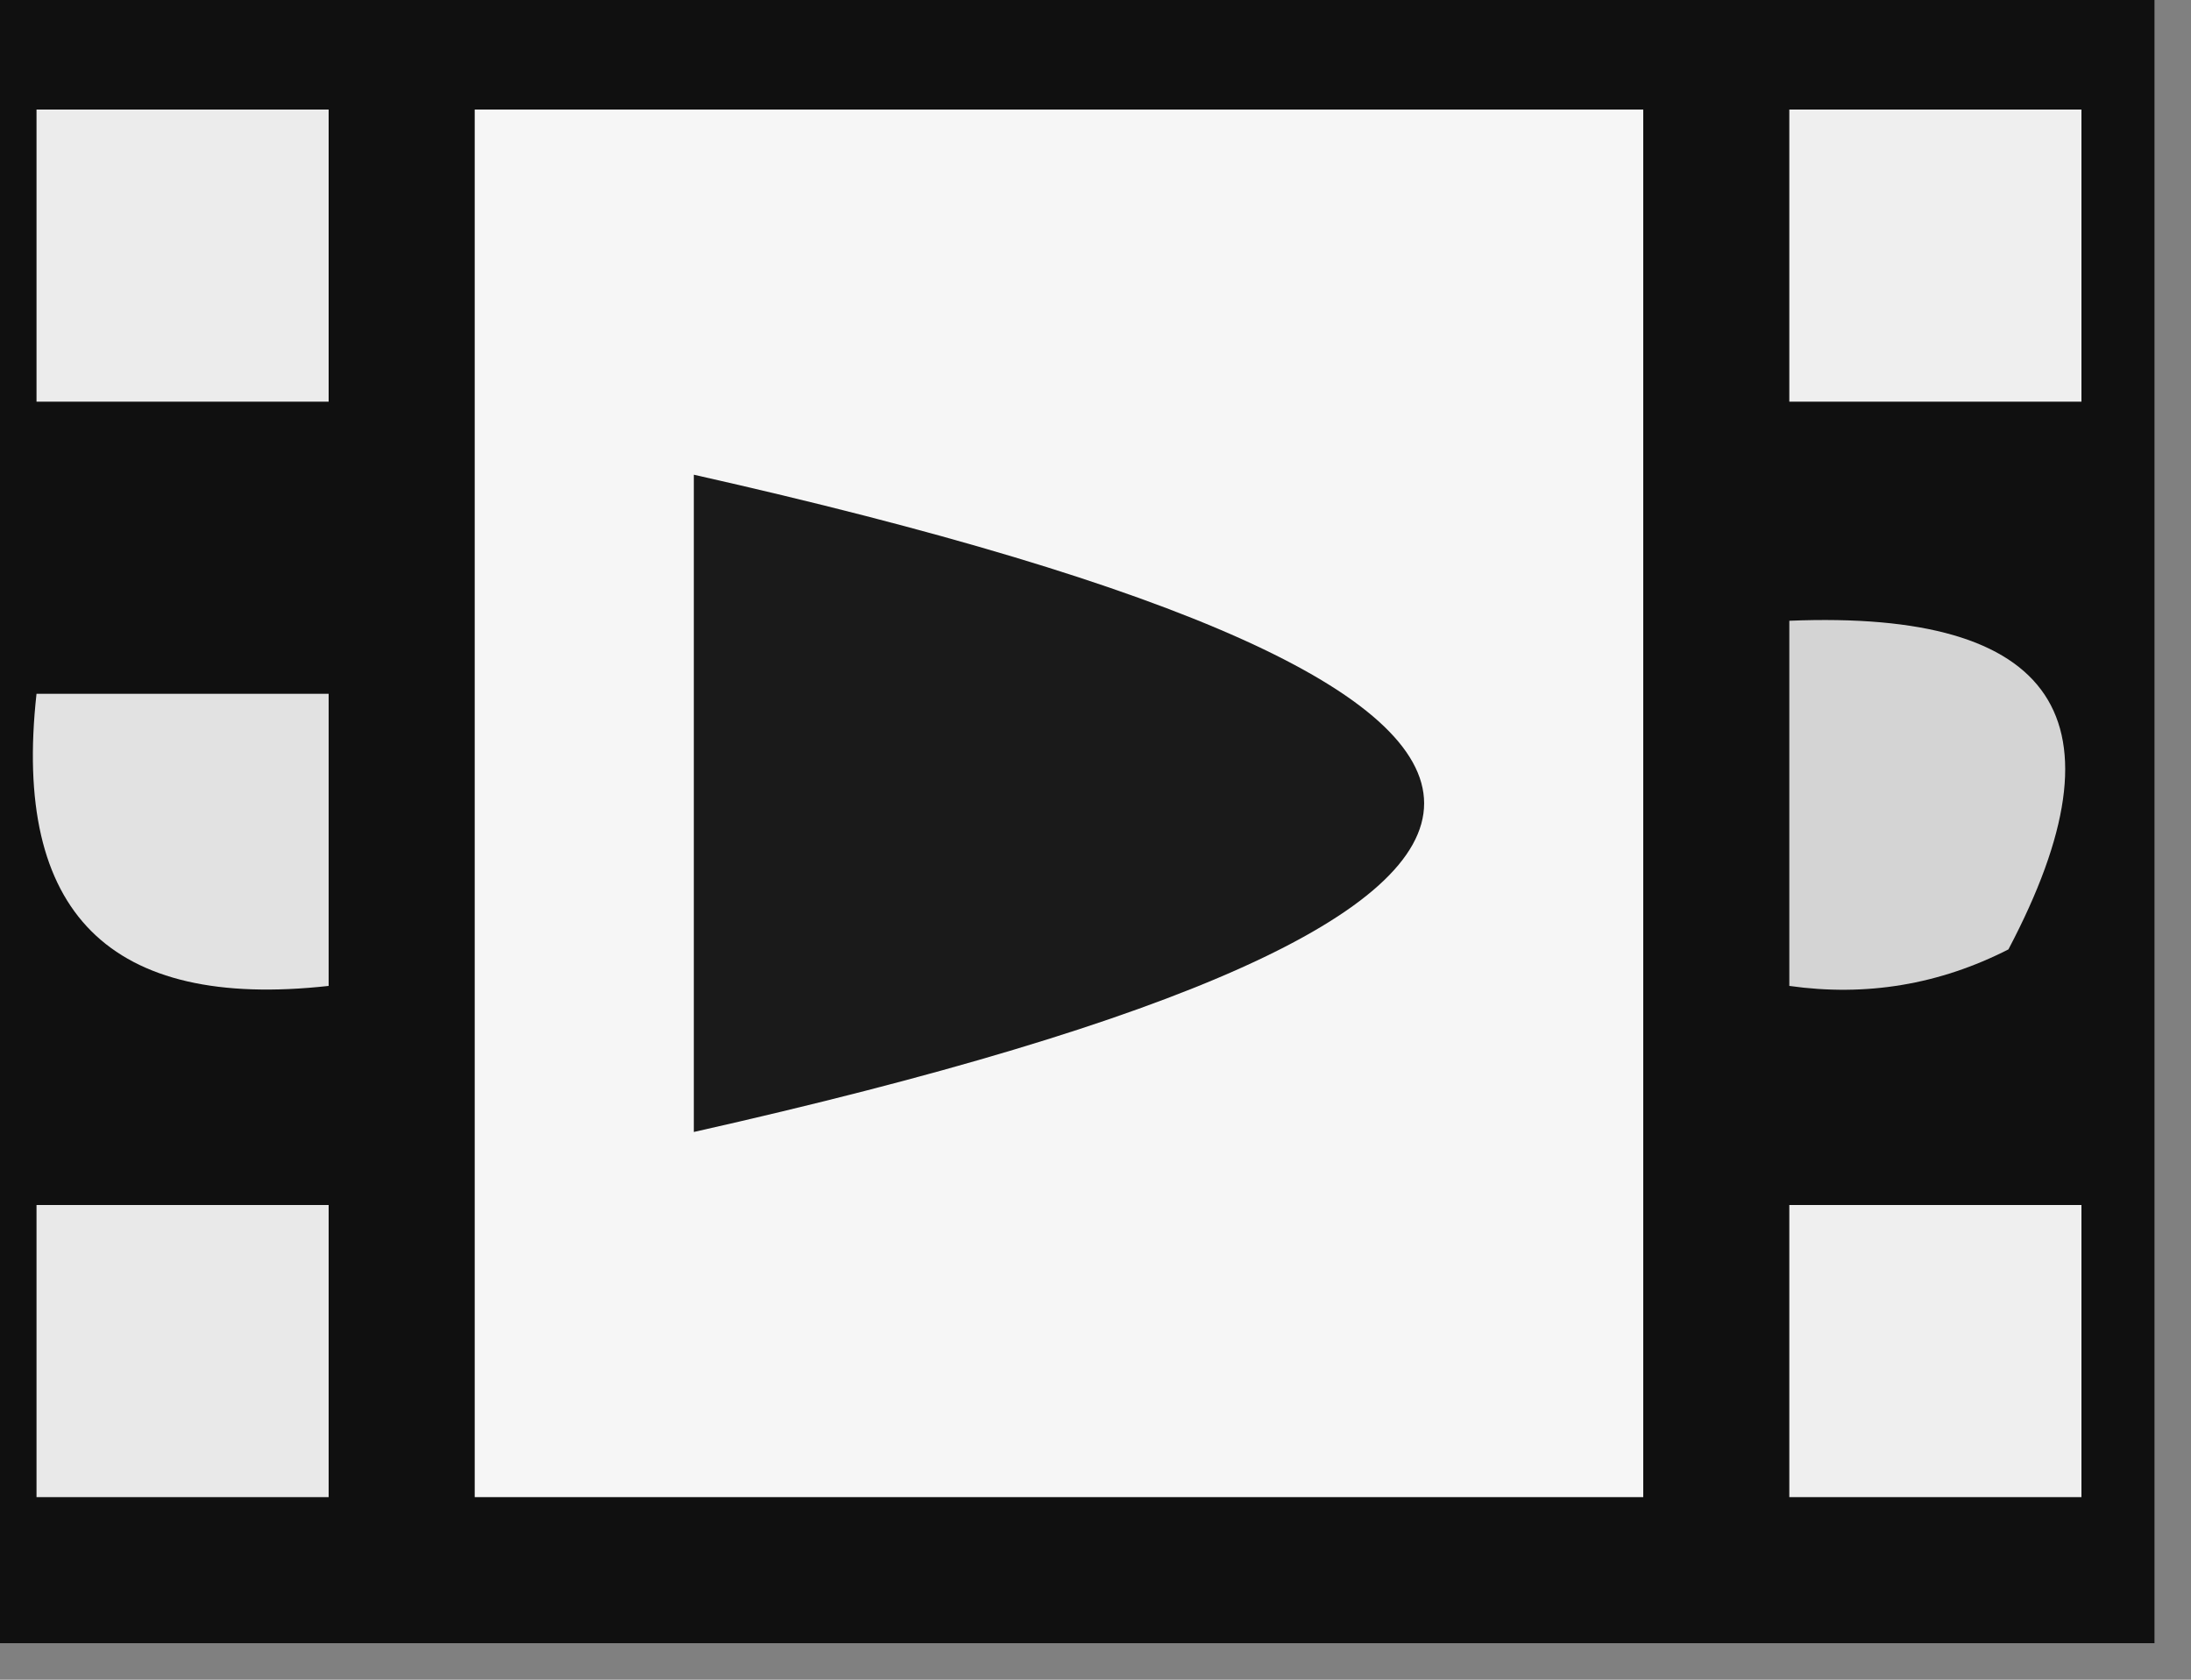
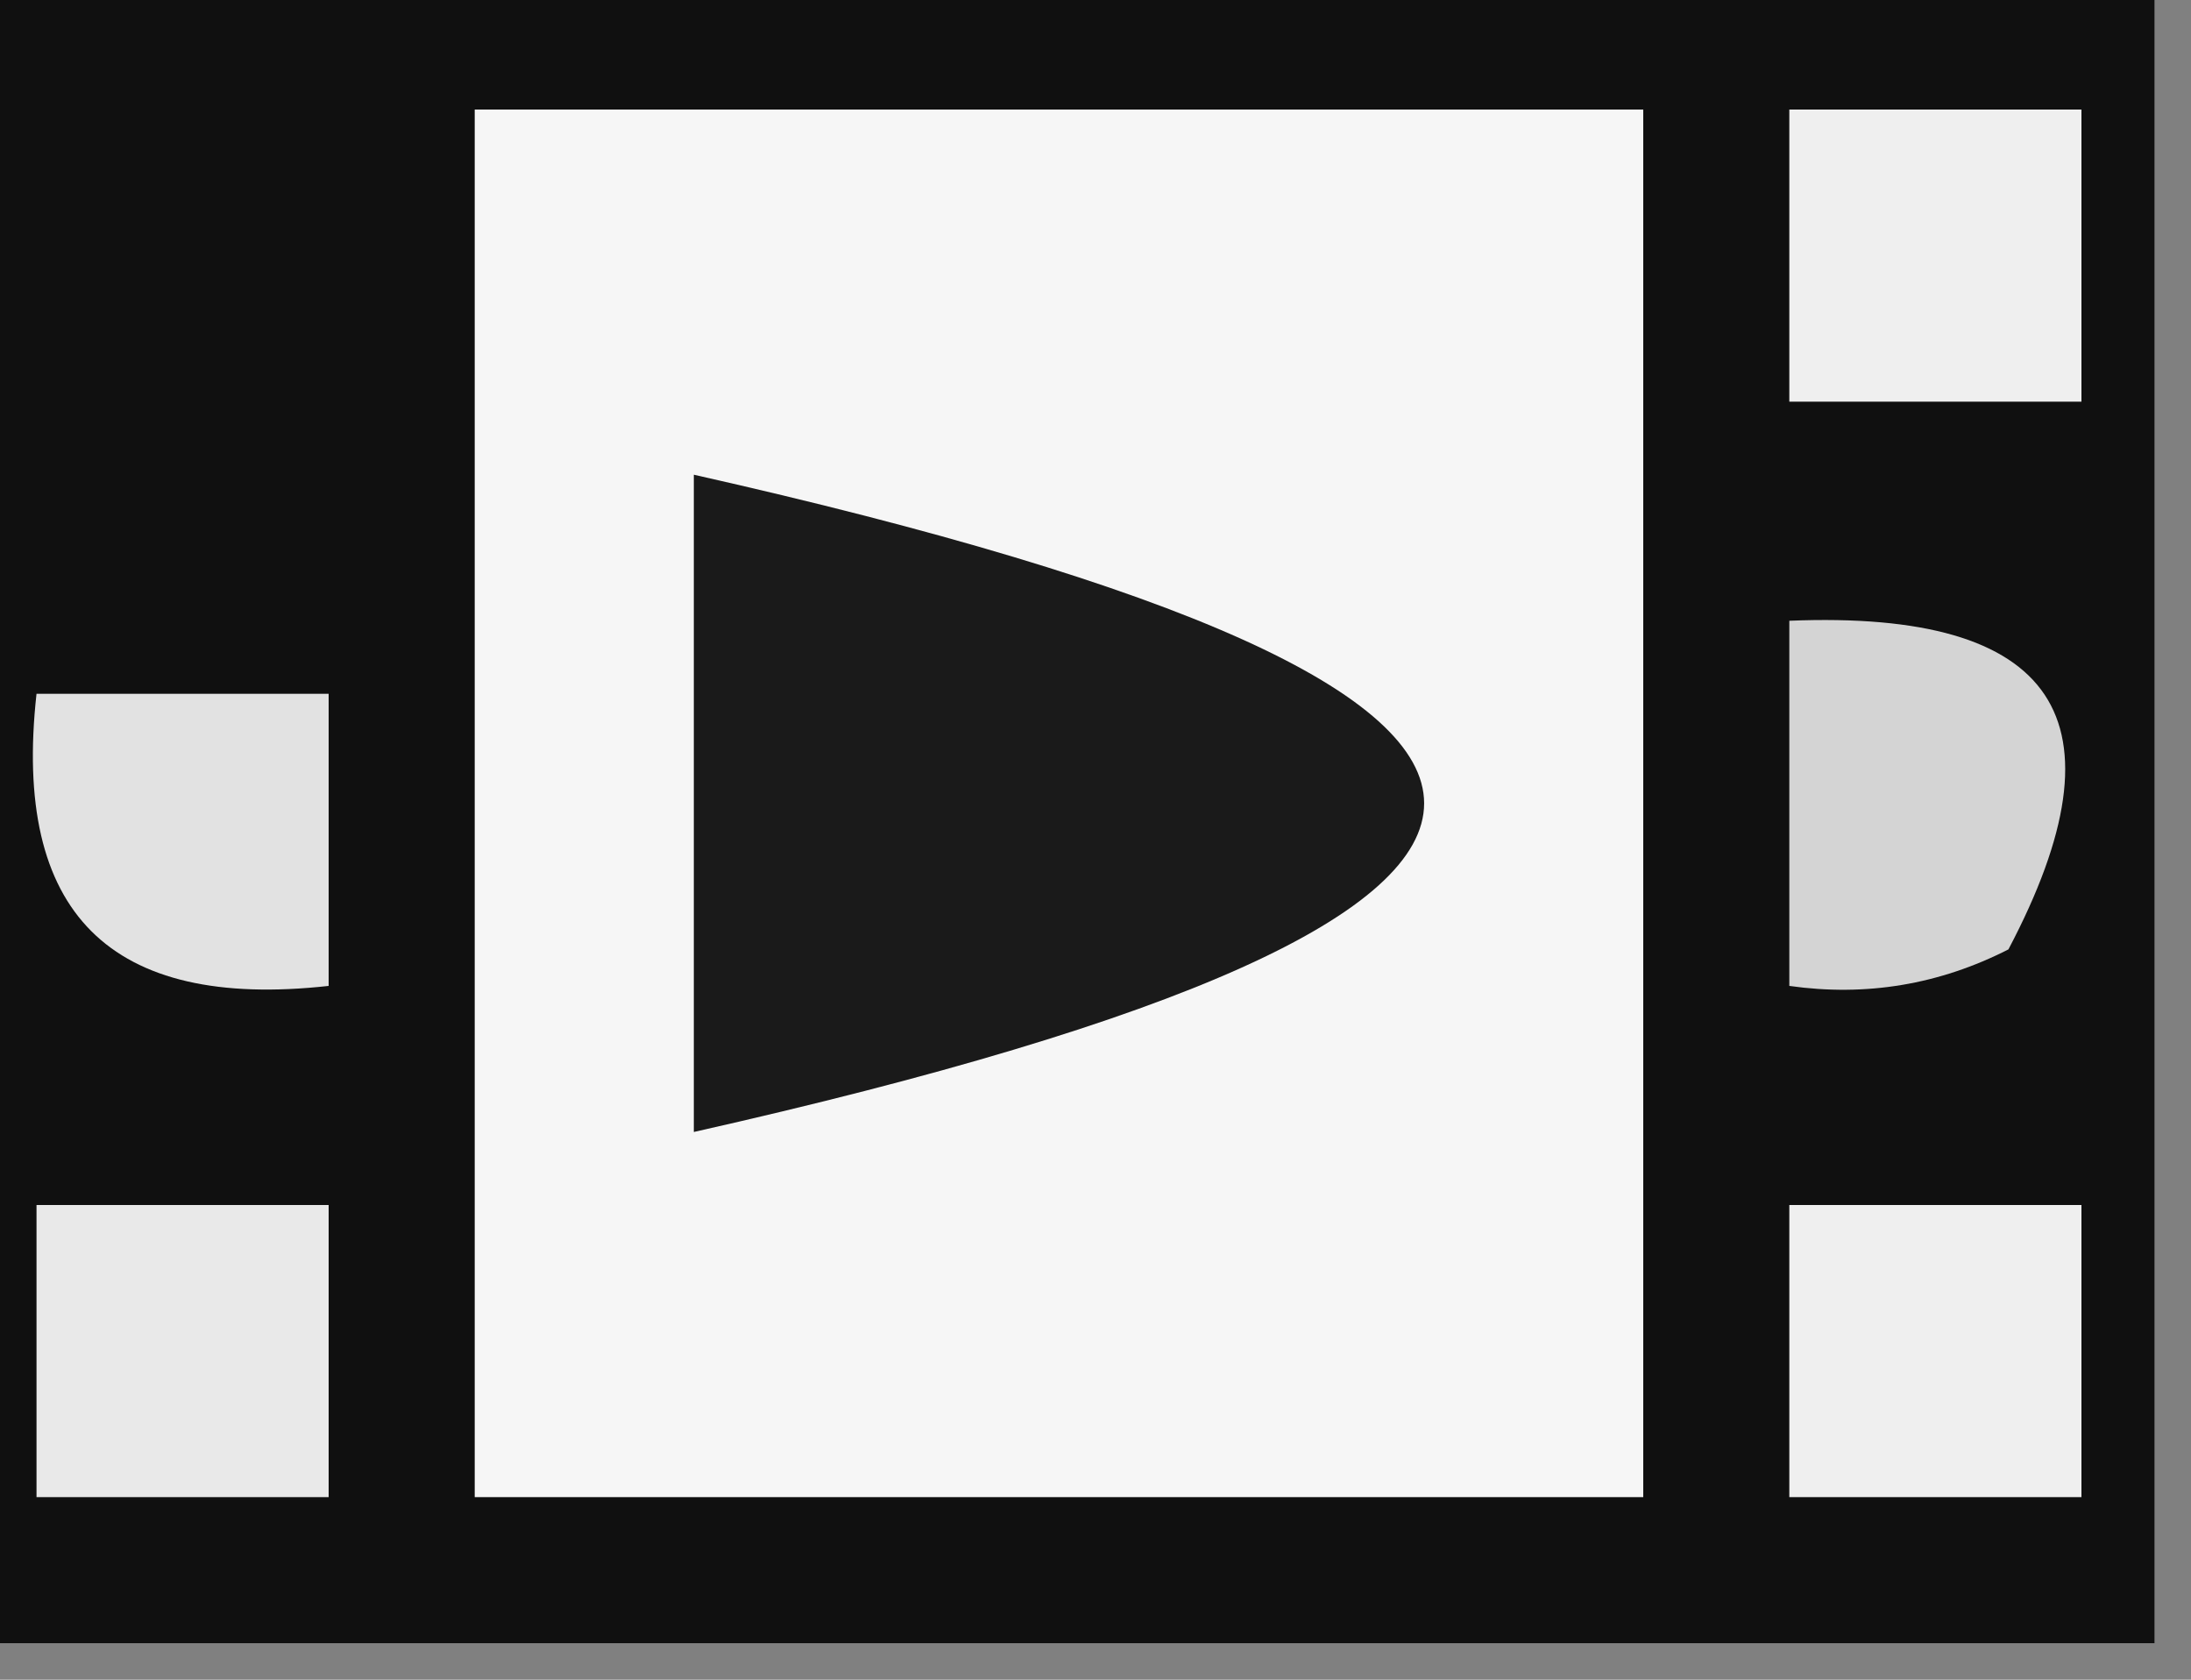
<svg xmlns="http://www.w3.org/2000/svg" version="1.1" width="30px" height="23px" style="shape-rendering:geometricPrecision; text-rendering:geometricPrecision; image-rendering:optimizeQuality; fill-rule:evenodd; clip-rule:evenodd">
  <rect width="100%" height="100%" fill="#808080" stroke="none" />
  <g>
    <path style="opacity:1" fill="#101010" d="M -0.5,-0.5 C 9.5,-0.5 19.5,-0.5 29.5,-0.5C 29.5,7.167 29.5,14.833 29.5,22.5C 19.5,22.5 9.5,22.5 -0.5,22.5C -0.5,14.833 -0.5,7.167 -0.5,-0.5 Z" />
  </g>
  <g>
-     <path style="opacity:1" fill="#ececec" d="M 0.5,1.5 C 1.833,1.5 3.167,1.5 4.5,1.5C 4.5,2.833 4.5,4.167 4.5,5.5C 3.167,5.5 1.833,5.5 0.5,5.5C 0.5,4.167 0.5,2.833 0.5,1.5 Z" />
-   </g>
+     </g>
  <g>
    <path style="opacity:1" fill="#f6f6f6" d="M 6.5,1.5 C 11.833,1.5 17.167,1.5 22.5,1.5C 22.5,7.833 22.5,14.167 22.5,20.5C 17.167,20.5 11.833,20.5 6.5,20.5C 6.5,14.167 6.5,7.833 6.5,1.5 Z" />
  </g>
  <g>
    <path style="opacity:1" fill="#efefef" d="M 24.5,1.5 C 25.833,1.5 27.167,1.5 28.5,1.5C 28.5,2.833 28.5,4.167 28.5,5.5C 27.167,5.5 25.833,5.5 24.5,5.5C 24.5,4.167 24.5,2.833 24.5,1.5 Z" />
  </g>
  <g>
    <path style="opacity:1" fill="#1a1a1a" d="M 9.5,6.5 C 22.833,9.5 22.833,12.5 9.5,15.5C 9.5,12.5 9.5,9.5 9.5,6.5 Z" />
  </g>
  <g>
    <path style="opacity:1" fill="#e2e2e2" d="M 0.5,9.5 C 1.833,9.5 3.167,9.5 4.5,9.5C 4.5,10.833 4.5,12.167 4.5,13.5C 1.5,13.833 0.167,12.5 0.5,9.5 Z" />
  </g>
  <g>
    <path style="opacity:1" fill="#d4d4d4" d="M 24.5,8.5 C 28.161,8.35 29.161,9.85 27.5,13C 26.552,13.483 25.552,13.649 24.5,13.5C 24.5,11.833 24.5,10.167 24.5,8.5 Z" />
  </g>
  <g>
    <path style="opacity:1" fill="#e9e9e9" d="M 0.5,16.5 C 1.833,16.5 3.167,16.5 4.5,16.5C 4.5,17.833 4.5,19.167 4.5,20.5C 3.167,20.5 1.833,20.5 0.5,20.5C 0.5,19.167 0.5,17.833 0.5,16.5 Z" />
  </g>
  <g>
    <path style="opacity:1" fill="#efefef" d="M 24.5,16.5 C 25.833,16.5 27.167,16.5 28.5,16.5C 28.5,17.833 28.5,19.167 28.5,20.5C 27.167,20.5 25.833,20.5 24.5,20.5C 24.5,19.167 24.5,17.833 24.5,16.5 Z" />
  </g>
</svg>